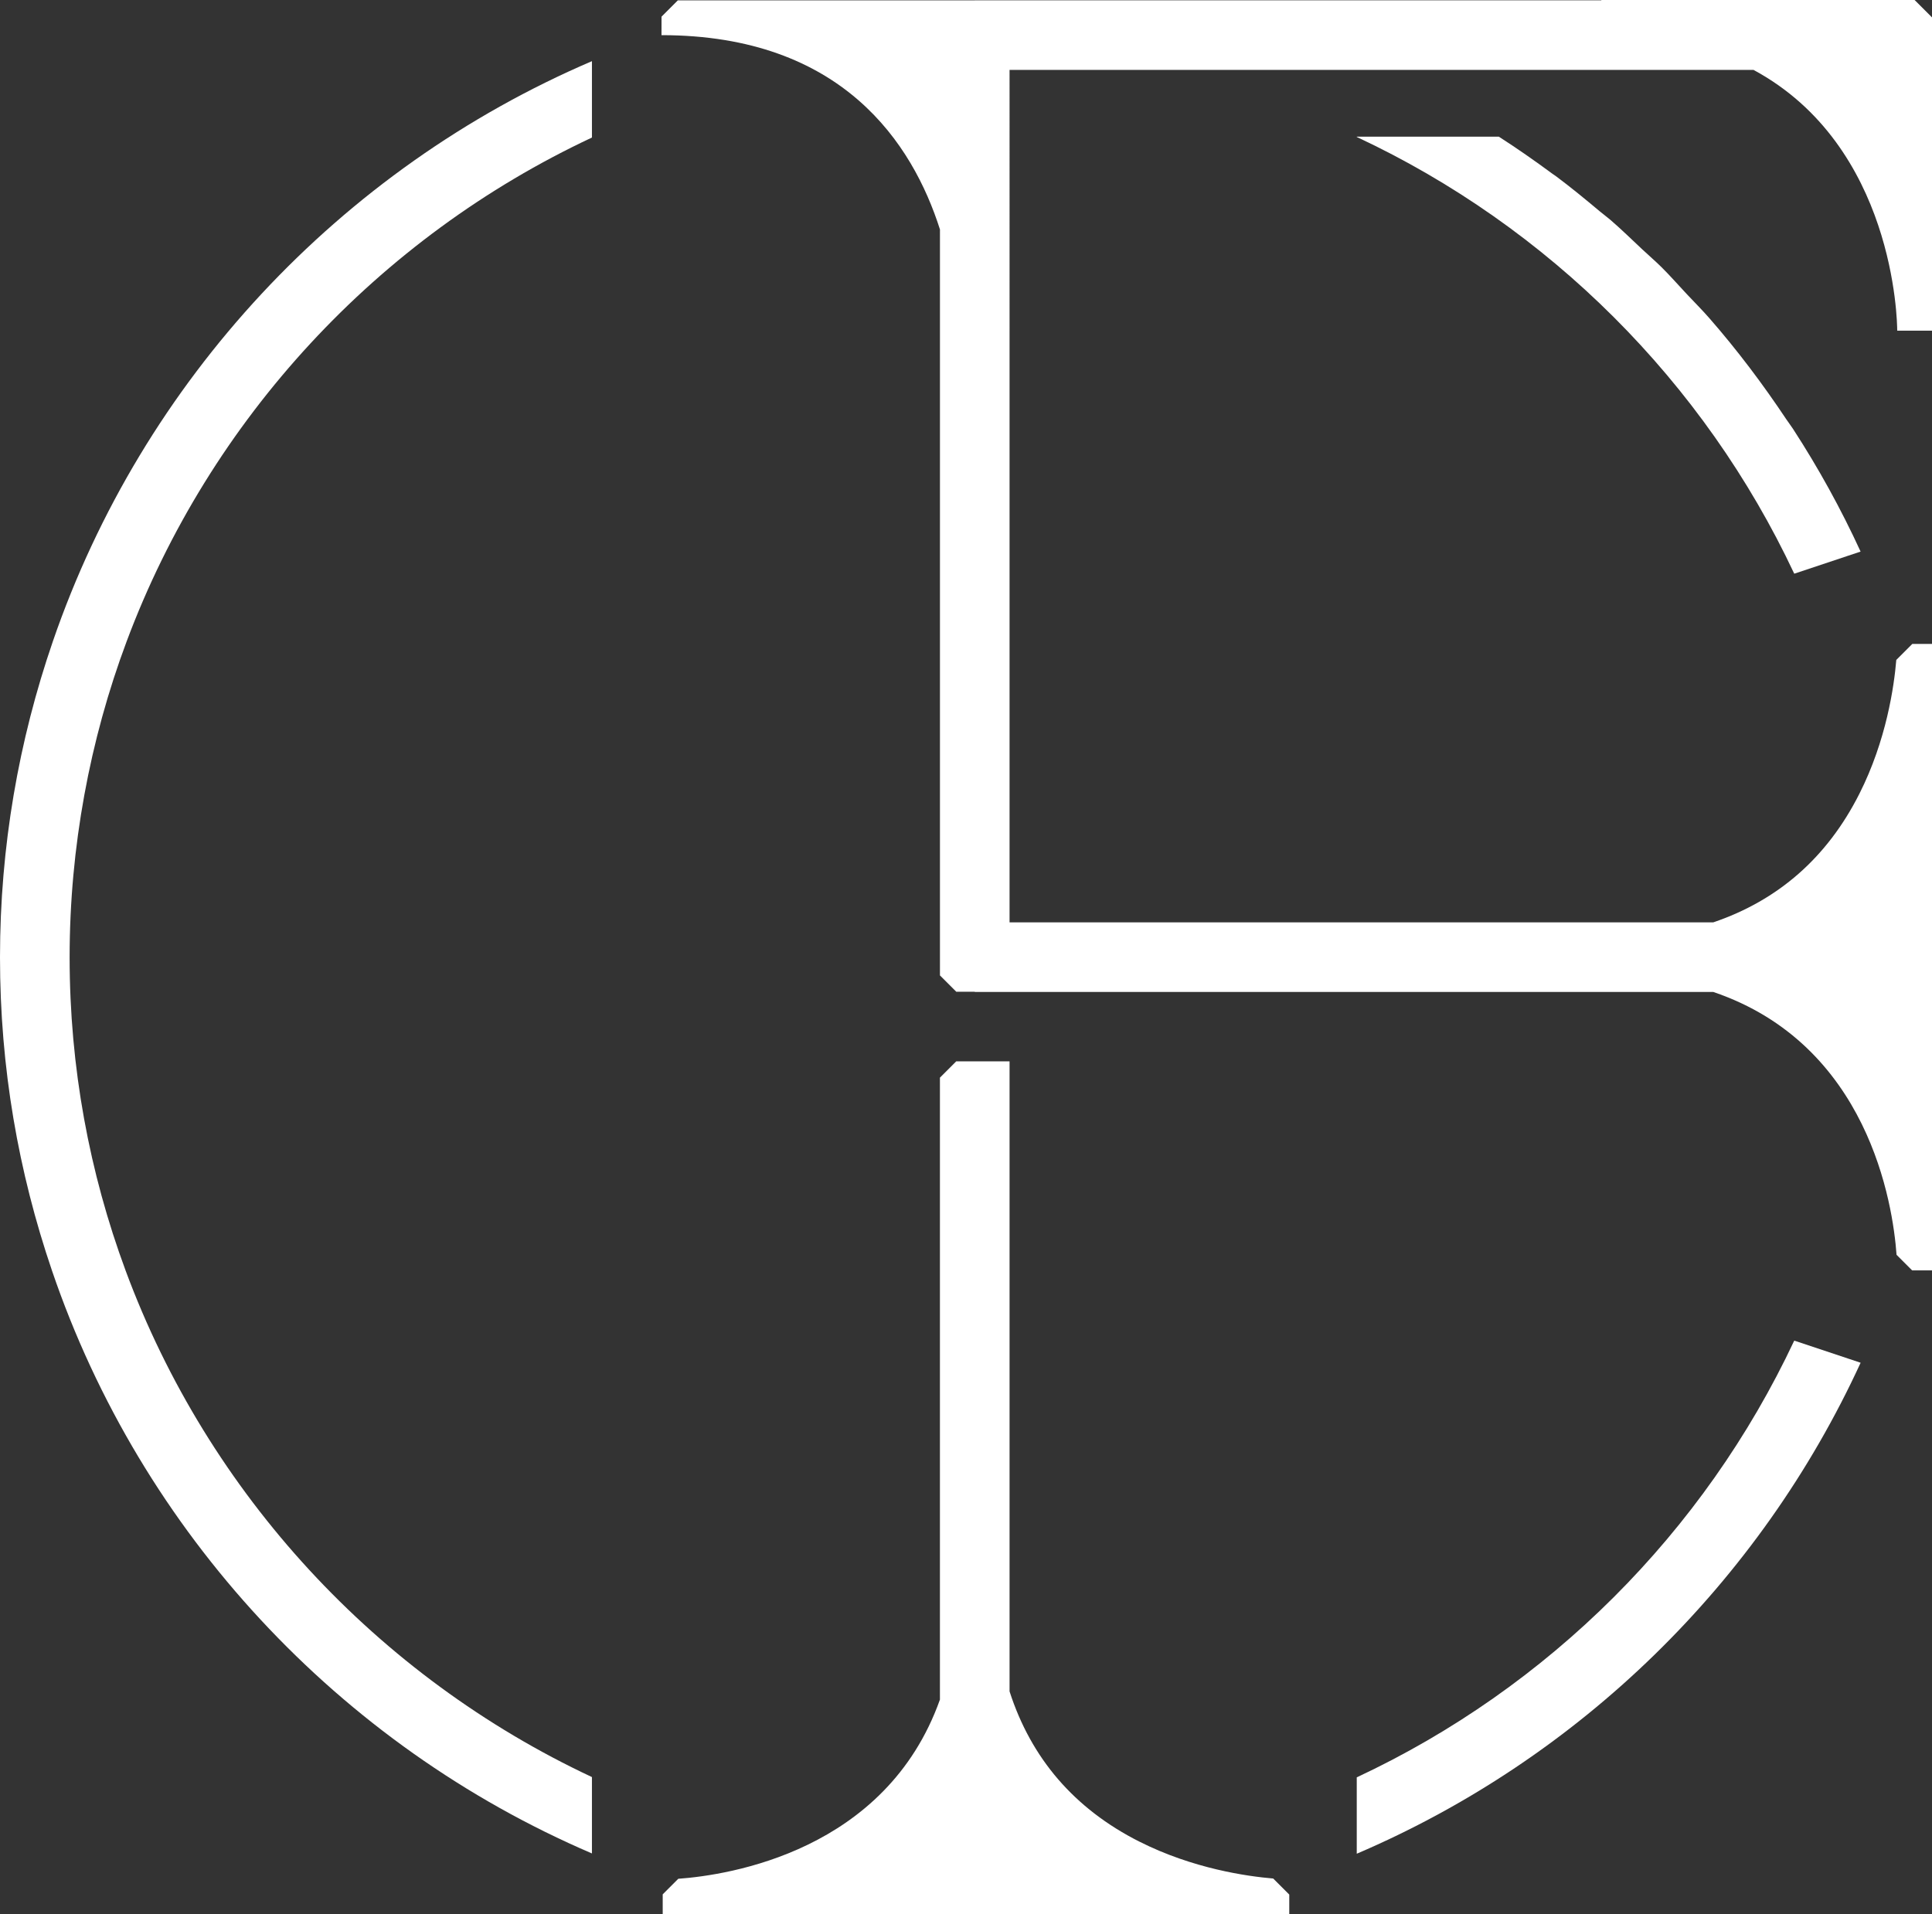
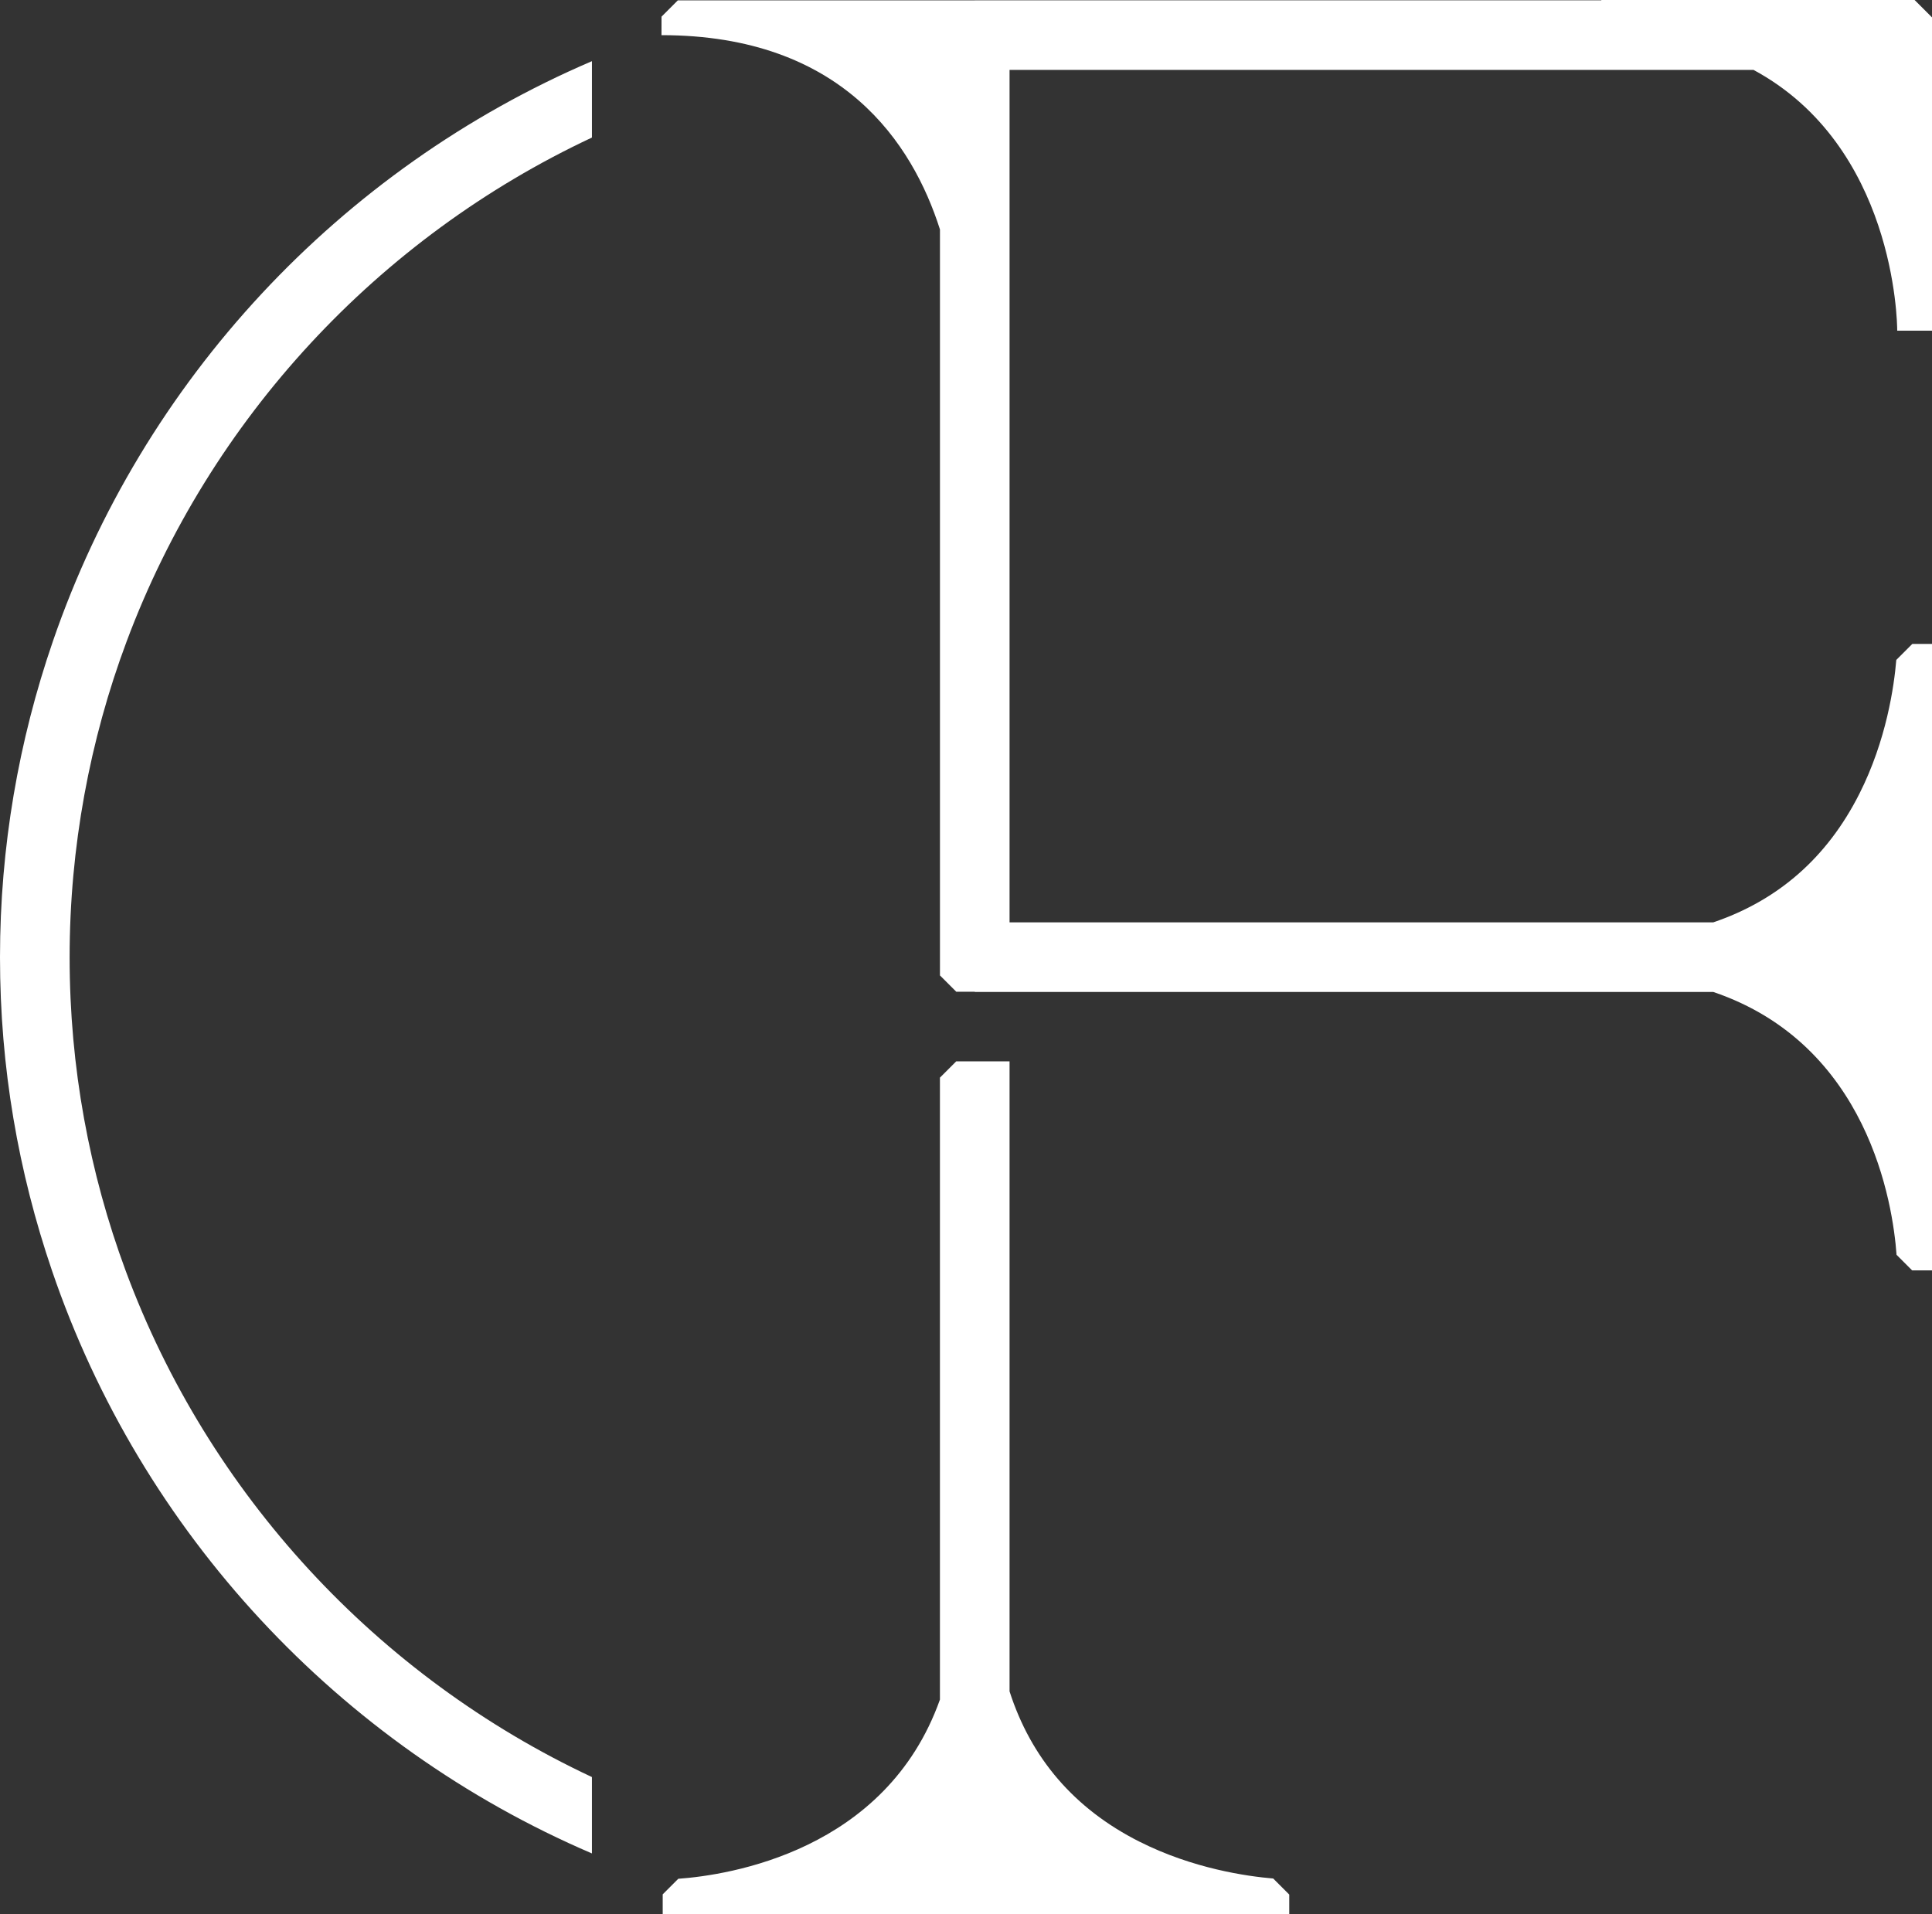
<svg xmlns="http://www.w3.org/2000/svg" viewBox="0 0 605.48 600">
  <rect x="0" y="0" width="605.48" height="600" fill="#333333" stroke="none" />
  <g fill="#fff">
    <path class="cls-1" d="m600.03,103.64h5.45V5.45l-5.45-5.45h-98.18v.09h-196.37v.02h-93.05l-5.11,5.11v.35s-.01,5.45-.01,5.45c56.73,0,78.72,34.04,87.27,60.9v233.81l5.12,5.12h5.79v.06h231.44c48.65,16.5,56.29,66.41,57.44,82.39l4.88,4.88h6.25v-196.36h-6.18s-5.03,5.03-5.03,5.03c-.68,8.15-3.07,25.13-11.57,41.95-10.12,20.05-25.53,33.43-45.8,40.3h-220.53V21.91h233.16c44.17,23.84,45.03,78.77,45.03,81.73h5.45Z" />
    <path class="cls-1" d="m357.08,577.23c-20.46-10.33-33.96-26.19-40.69-47.09v-197.48h-16.71l-5.11,5.11v194.94c-16.92,47.54-66.16,55.02-82,56.16l-4.88,4.88v6.24h196.36v-6.17s-5.03-5.03-5.03-5.03c-8.15-.69-25.13-3.07-41.95-11.57Z" />
-     <path class="cls-1" d="m562.29,420.23c-28.24,60.1-76.94,108.71-137.09,136.85v23.94c69.81-29.86,126.27-85.04,157.91-153.89l-20.69-6.9h-.12Z" />
-     <path class="cls-1" d="m16.57,201.01C5.88,232.09,0,265.38,0,300.04s5.78,67.34,16.28,98.18c27.98,82.18,89.99,148.74,169.23,182.71v-23.94c-67.25-31.52-120.19-88.63-146.15-158.76-11.33-30.61-17.54-63.68-17.54-98.18s6.34-68.18,17.87-99.02c26.07-69.74,78.84-126.53,145.82-157.92v-23.94C106.54,53,44.68,119.22,16.57,201.01Z" />
-     <path class="cls-1" d="m559.88,131.51c-7.42-11.14-15.47-21.83-24.25-31.87-2.29-2.62-4.76-5.06-7.13-7.6-2.59-2.77-5.09-5.62-7.78-8.29-1.95-1.94-4.06-3.72-6.06-5.61-3.29-3.09-6.52-6.25-9.94-9.2-1.08-.93-2.23-1.75-3.32-2.67-4.49-3.76-9-7.48-13.7-10.99-.41-.31-.86-.57-1.27-.88-5.44-4.01-10.98-7.89-16.68-11.55h0s-.01,0-.02-.01h-44.53v.09c60.15,28.14,108.86,76.75,137.09,136.85h.12l20.69-6.9c-6.14-13.37-13.23-26.21-21.17-38.44-.65-1-1.39-1.94-2.05-2.93Z" />
+     <path class="cls-1" d="m16.57,201.01C5.88,232.09,0,265.38,0,300.04s5.78,67.34,16.28,98.18c27.98,82.18,89.99,148.74,169.23,182.71v-23.94c-67.25-31.52-120.19-88.63-146.15-158.76-11.33-30.61-17.54-63.68-17.54-98.18s6.34-68.18,17.87-99.02c26.07-69.74,78.84-126.53,145.82-157.92v-23.94C106.54,53,44.68,119.22,16.57,201.01" />
  </g>
</svg>